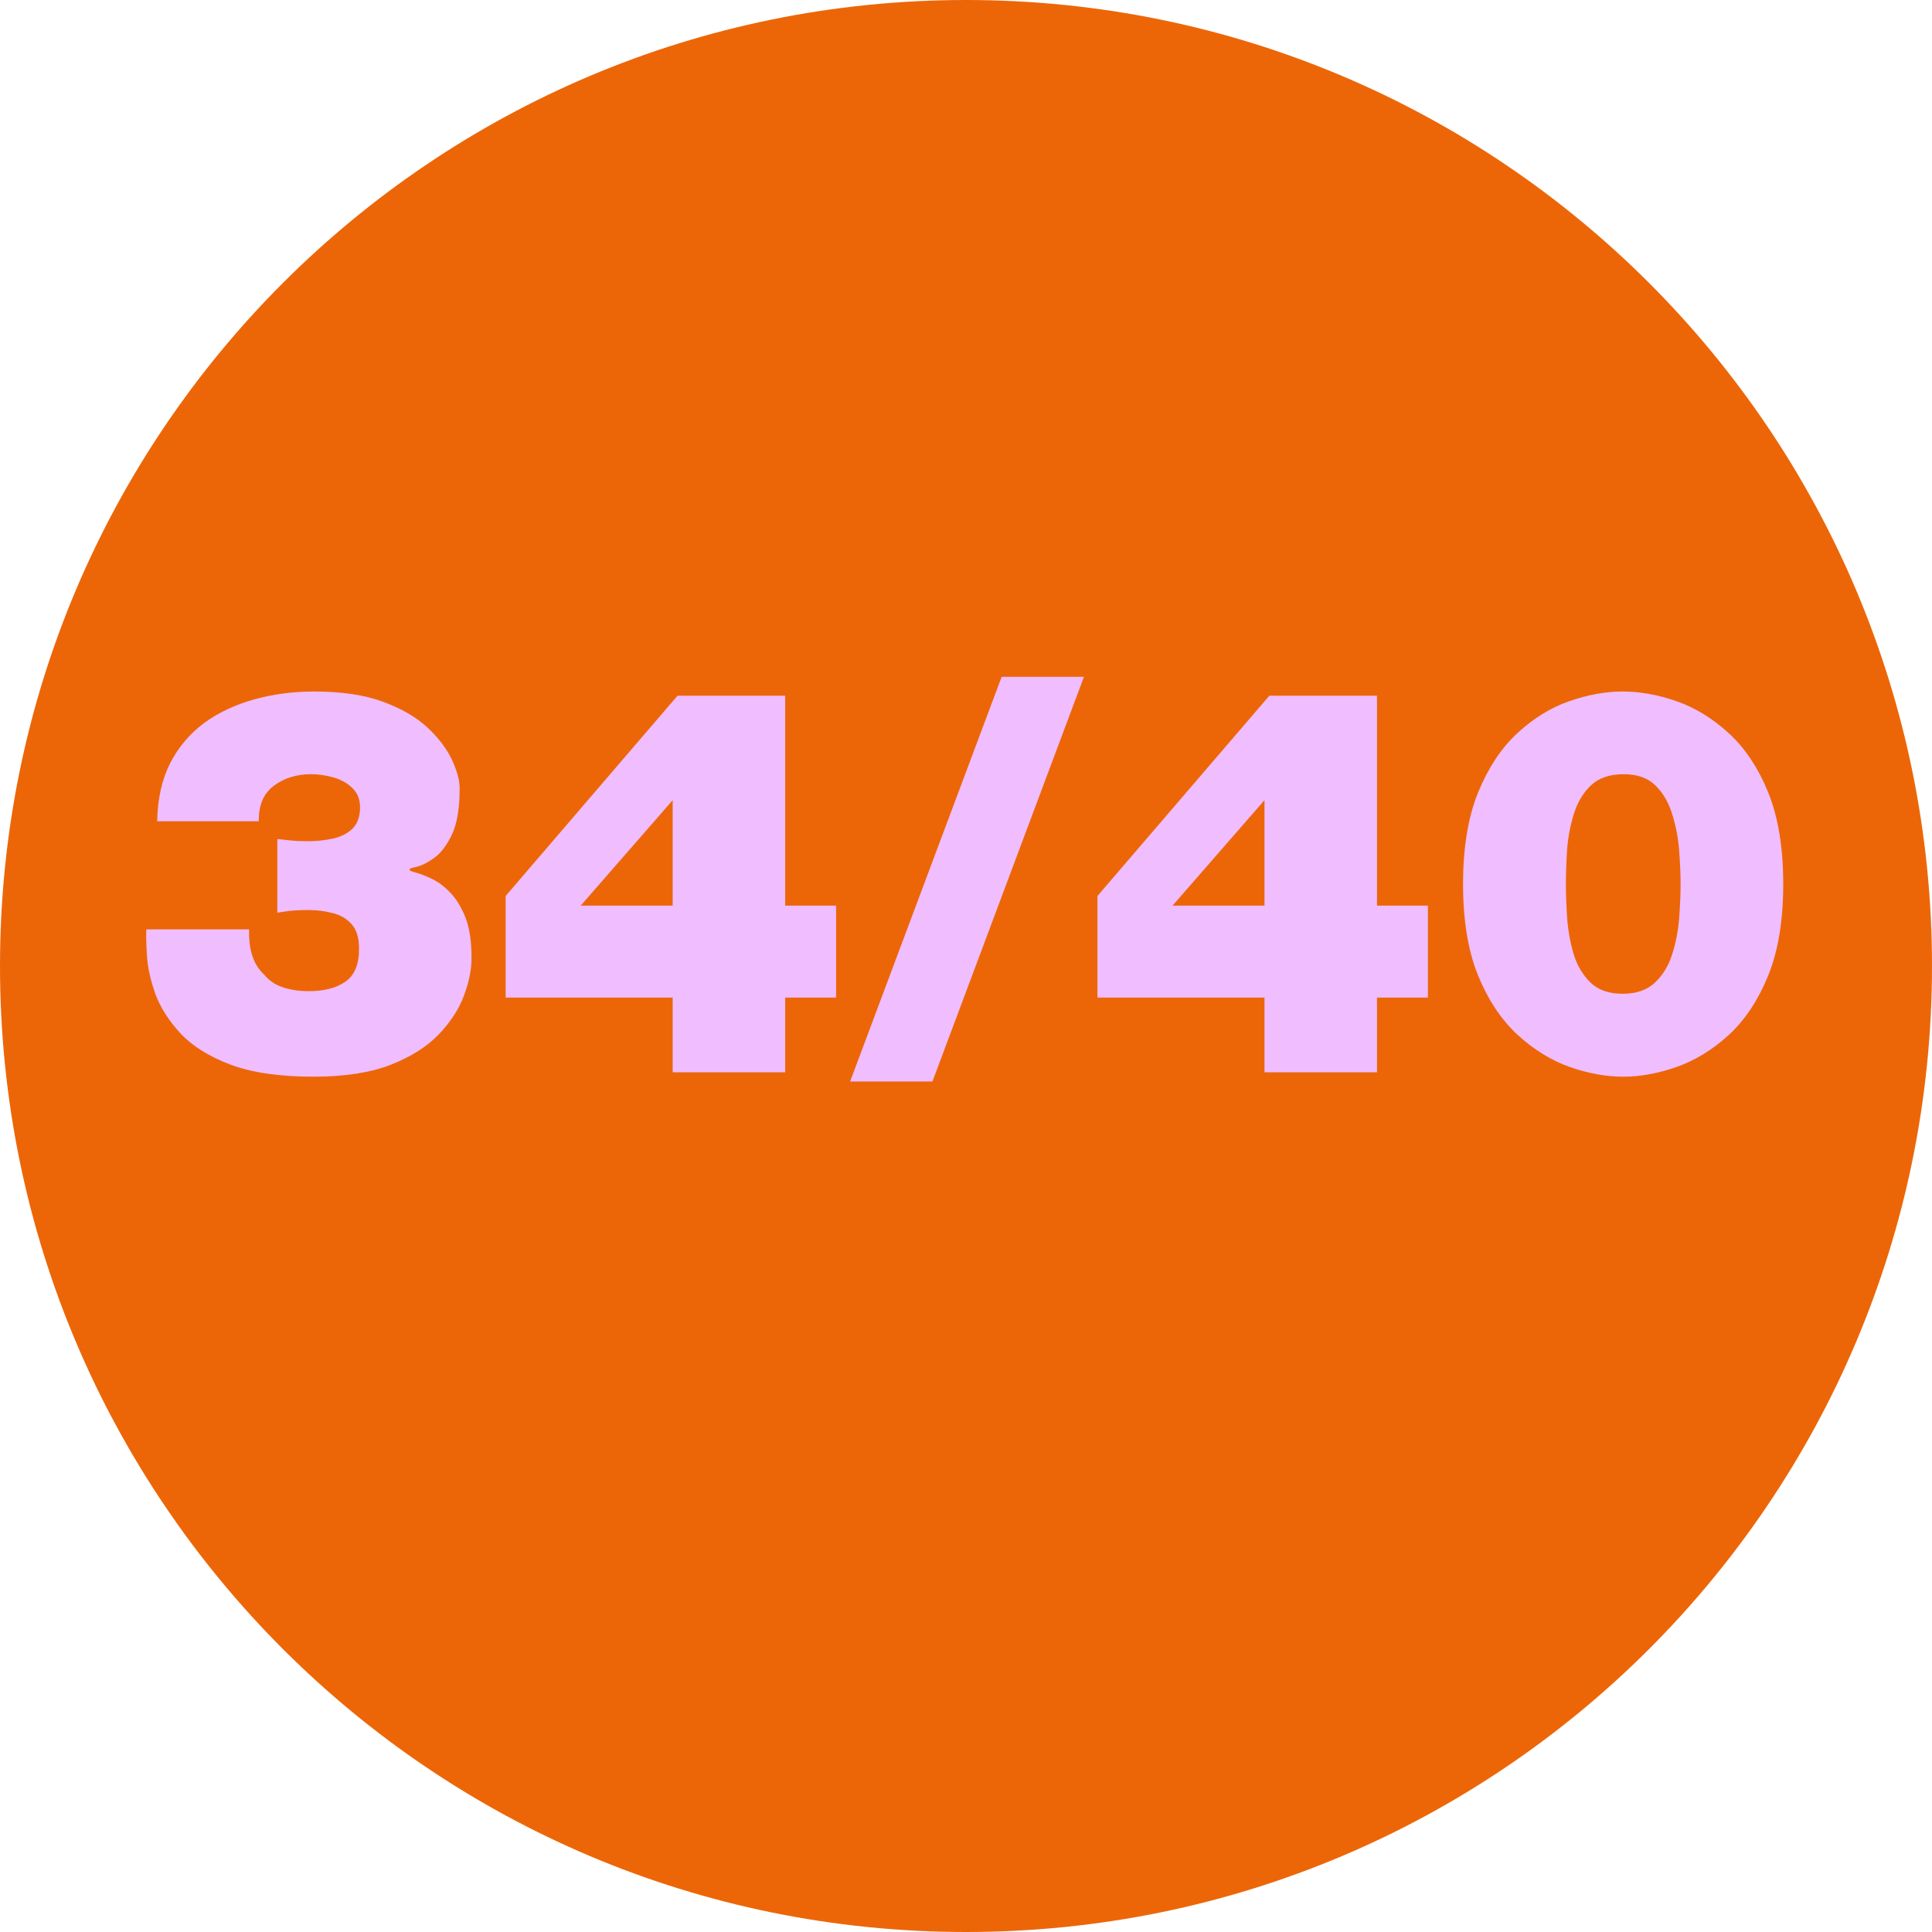
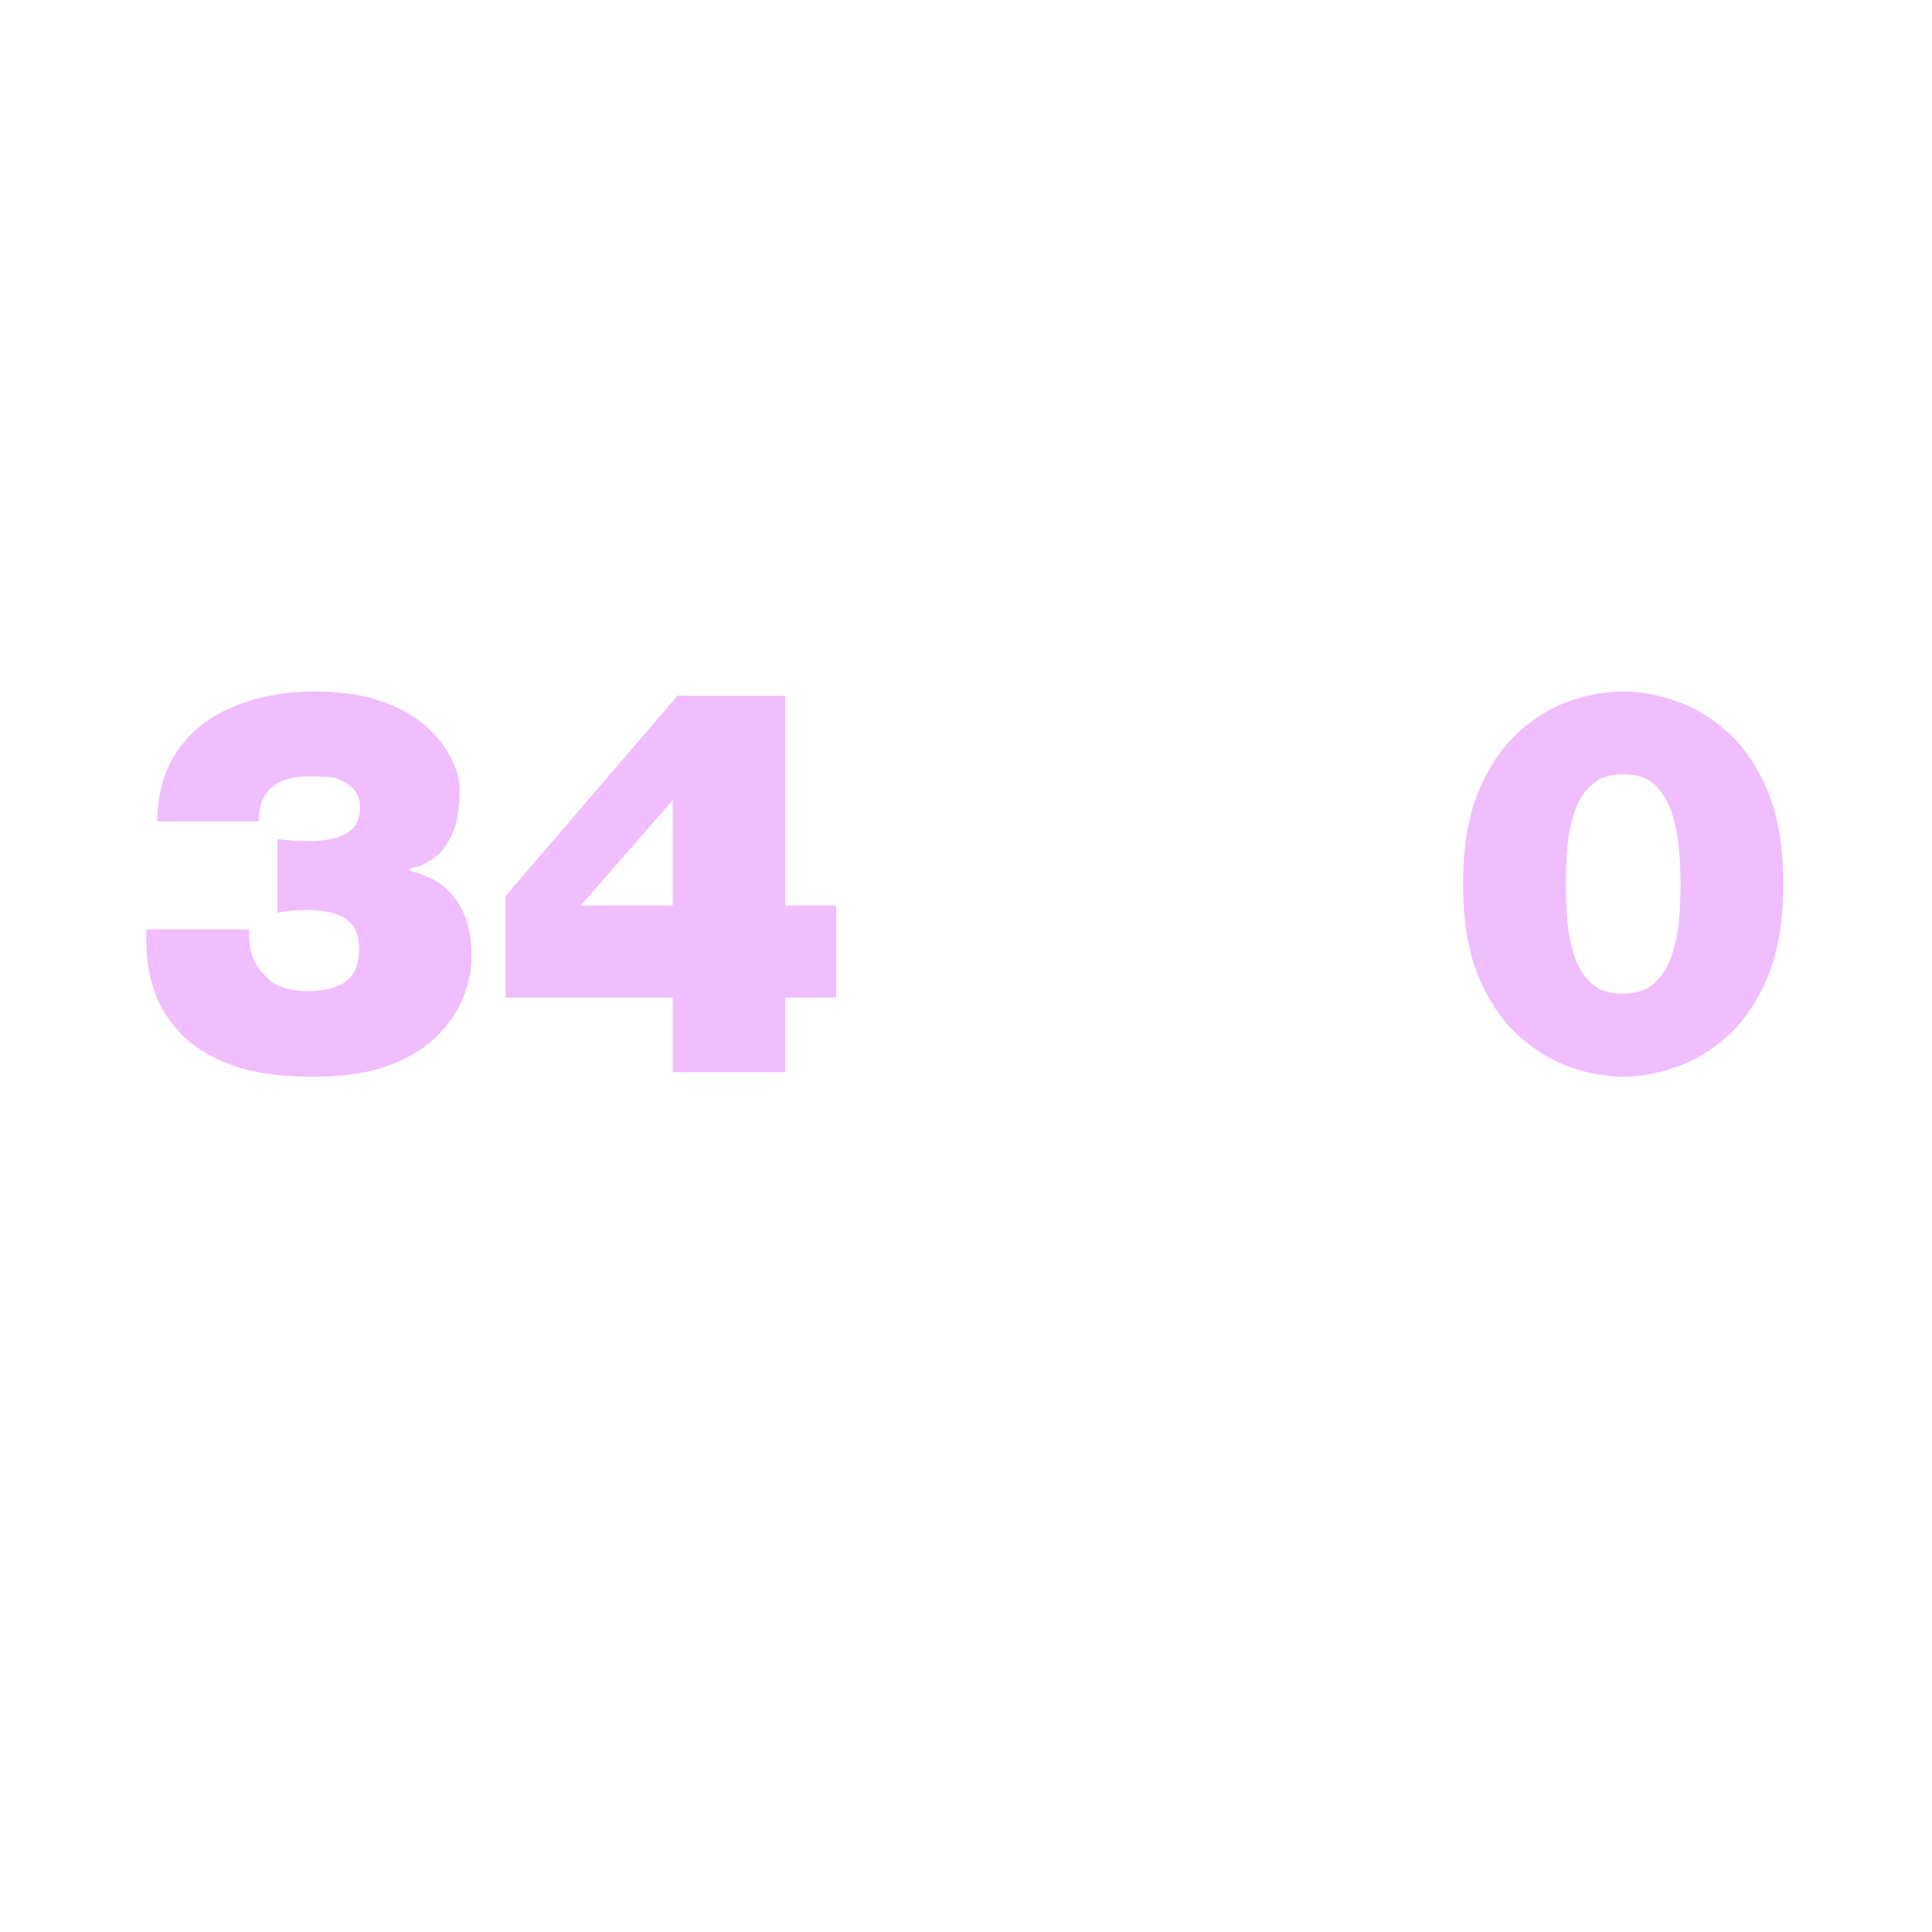
<svg xmlns="http://www.w3.org/2000/svg" width="200" zoomAndPan="magnify" viewBox="0 0 150 150" height="200" preserveAspectRatio="xMidYMid meet" version="1.0">
  <defs>
    <g />
    <clipPath id="d4016295b4">
      <path d="M 75 0 C 33.578 0 0 33.578 0 75 C 0 116.422 33.578 150 75 150 C 116.422 150 150 116.422 150 75 C 150 33.578 116.422 0 75 0 Z M 75 0 " clip-rule="nonzero" />
    </clipPath>
  </defs>
  <rect x="-15" width="180" fill="#ffffff" y="-15" height="180" fill-opacity="1" />
  <rect x="-15" width="180" fill="#ffffff" y="-15" height="180" fill-opacity="1" />
  <g clip-path="url(#d4016295b4)">
-     <rect x="-15" width="180" fill="#ec6608" y="-15" height="180" fill-opacity="1" />
-   </g>
+     </g>
  <g fill="#f0bdff" fill-opacity="1">
    <g transform="translate(9.938, 83.25)">
      <g>
-         <path d="M 10.156 -19.484 L 2.266 -19.484 C 2.297 -21.223 2.629 -22.723 3.266 -23.984 C 3.91 -25.242 4.797 -26.289 5.922 -27.125 C 7.047 -27.938 8.344 -28.547 9.812 -28.953 C 11.281 -29.359 12.828 -29.562 14.453 -29.562 C 16.578 -29.562 18.359 -29.297 19.797 -28.766 C 21.242 -28.234 22.398 -27.562 23.266 -26.75 C 24.129 -25.938 24.758 -25.102 25.156 -24.25 C 25.551 -23.395 25.75 -22.66 25.75 -22.047 C 25.75 -20.504 25.551 -19.312 25.156 -18.469 C 24.758 -17.633 24.312 -17.035 23.812 -16.672 C 23.312 -16.305 22.863 -16.07 22.469 -15.969 C 22.07 -15.875 21.875 -15.816 21.875 -15.797 L 21.875 -15.703 C 21.875 -15.648 22.035 -15.582 22.359 -15.5 C 22.68 -15.414 23.082 -15.258 23.562 -15.031 C 24.039 -14.812 24.516 -14.461 24.984 -13.984 C 25.461 -13.504 25.863 -12.859 26.188 -12.047 C 26.508 -11.242 26.672 -10.18 26.672 -8.859 C 26.672 -7.961 26.473 -6.988 26.078 -5.938 C 25.691 -4.895 25.039 -3.895 24.125 -2.938 C 23.219 -1.988 21.973 -1.203 20.391 -0.578 C 18.805 0.035 16.812 0.344 14.406 0.344 C 11.77 0.344 9.617 0.031 7.953 -0.594 C 6.285 -1.227 4.988 -2.039 4.062 -3.031 C 3.145 -4.031 2.492 -5.062 2.109 -6.125 C 1.734 -7.195 1.52 -8.18 1.469 -9.078 C 1.414 -9.973 1.398 -10.645 1.422 -11.094 L 9.406 -11.094 C 9.352 -9.52 9.734 -8.359 10.547 -7.609 C 10.93 -7.129 11.426 -6.789 12.031 -6.594 C 12.633 -6.395 13.301 -6.297 14.031 -6.297 C 15.227 -6.297 16.176 -6.539 16.875 -7.031 C 17.582 -7.52 17.938 -8.367 17.938 -9.578 C 17.938 -10.441 17.742 -11.082 17.359 -11.5 C 16.984 -11.926 16.492 -12.211 15.891 -12.359 C 15.297 -12.516 14.676 -12.594 14.031 -12.594 C 13.414 -12.594 12.93 -12.57 12.578 -12.531 C 12.223 -12.488 11.895 -12.441 11.594 -12.391 L 11.594 -18.109 C 11.895 -18.078 12.234 -18.039 12.609 -18 C 12.992 -17.957 13.469 -17.938 14.031 -17.938 C 14.613 -17.938 15.211 -18 15.828 -18.125 C 16.453 -18.25 16.973 -18.5 17.391 -18.875 C 17.805 -19.258 18.016 -19.828 18.016 -20.578 C 18.016 -21.191 17.816 -21.688 17.422 -22.062 C 17.035 -22.445 16.547 -22.723 15.953 -22.891 C 15.367 -23.055 14.785 -23.141 14.203 -23.141 C 13.078 -23.141 12.113 -22.836 11.312 -22.234 C 10.52 -21.641 10.133 -20.723 10.156 -19.484 Z M 10.156 -19.484 " />
+         <path d="M 10.156 -19.484 L 2.266 -19.484 C 2.297 -21.223 2.629 -22.723 3.266 -23.984 C 3.91 -25.242 4.797 -26.289 5.922 -27.125 C 7.047 -27.938 8.344 -28.547 9.812 -28.953 C 11.281 -29.359 12.828 -29.562 14.453 -29.562 C 16.578 -29.562 18.359 -29.297 19.797 -28.766 C 21.242 -28.234 22.398 -27.562 23.266 -26.75 C 24.129 -25.938 24.758 -25.102 25.156 -24.25 C 25.551 -23.395 25.75 -22.66 25.75 -22.047 C 25.75 -20.504 25.551 -19.312 25.156 -18.469 C 24.758 -17.633 24.312 -17.035 23.812 -16.672 C 23.312 -16.305 22.863 -16.07 22.469 -15.969 C 22.07 -15.875 21.875 -15.816 21.875 -15.797 L 21.875 -15.703 C 21.875 -15.648 22.035 -15.582 22.359 -15.5 C 22.68 -15.414 23.082 -15.258 23.562 -15.031 C 24.039 -14.812 24.516 -14.461 24.984 -13.984 C 25.461 -13.504 25.863 -12.859 26.188 -12.047 C 26.508 -11.242 26.672 -10.18 26.672 -8.859 C 26.672 -7.961 26.473 -6.988 26.078 -5.938 C 25.691 -4.895 25.039 -3.895 24.125 -2.938 C 23.219 -1.988 21.973 -1.203 20.391 -0.578 C 18.805 0.035 16.812 0.344 14.406 0.344 C 11.77 0.344 9.617 0.031 7.953 -0.594 C 6.285 -1.227 4.988 -2.039 4.062 -3.031 C 3.145 -4.031 2.492 -5.062 2.109 -6.125 C 1.734 -7.195 1.52 -8.18 1.469 -9.078 C 1.414 -9.973 1.398 -10.645 1.422 -11.094 L 9.406 -11.094 C 9.352 -9.52 9.734 -8.359 10.547 -7.609 C 10.93 -7.129 11.426 -6.789 12.031 -6.594 C 12.633 -6.395 13.301 -6.297 14.031 -6.297 C 15.227 -6.297 16.176 -6.539 16.875 -7.031 C 17.582 -7.52 17.938 -8.367 17.938 -9.578 C 17.938 -10.441 17.742 -11.082 17.359 -11.5 C 16.984 -11.926 16.492 -12.211 15.891 -12.359 C 15.297 -12.516 14.676 -12.594 14.031 -12.594 C 13.414 -12.594 12.93 -12.57 12.578 -12.531 C 12.223 -12.488 11.895 -12.441 11.594 -12.391 L 11.594 -18.109 C 11.895 -18.078 12.234 -18.039 12.609 -18 C 12.992 -17.957 13.469 -17.938 14.031 -17.938 C 14.613 -17.938 15.211 -18 15.828 -18.125 C 16.453 -18.25 16.973 -18.5 17.391 -18.875 C 17.805 -19.258 18.016 -19.828 18.016 -20.578 C 18.016 -21.191 17.816 -21.688 17.422 -22.062 C 17.035 -22.445 16.547 -22.723 15.953 -22.891 C 13.078 -23.141 12.113 -22.836 11.312 -22.234 C 10.52 -21.641 10.133 -20.723 10.156 -19.484 Z M 10.156 -19.484 " />
      </g>
    </g>
  </g>
  <g fill="#f0bdff" fill-opacity="1">
    <g transform="translate(37.993, 83.25)">
      <g>
        <path d="M 14.234 -21.125 L 7.094 -12.938 L 14.234 -12.938 Z M 14.234 0 L 14.234 -5.797 L 1.266 -5.797 L 1.266 -13.688 L 14.609 -29.234 L 22.969 -29.234 L 22.969 -12.938 L 26.922 -12.938 L 26.922 -5.797 L 22.969 -5.797 L 22.969 0 Z M 14.234 0 " />
      </g>
    </g>
  </g>
  <g fill="#f0bdff" fill-opacity="1">
    <g transform="translate(66.049, 83.25)">
      <g>
-         <path d="M -0.047 0.719 L 11.719 -30.703 L 18.109 -30.703 L 6.344 0.719 Z M -0.047 0.719 " />
-       </g>
+         </g>
    </g>
  </g>
  <g fill="#f0bdff" fill-opacity="1">
    <g transform="translate(83.941, 83.25)">
      <g>
-         <path d="M 14.234 -21.125 L 7.094 -12.938 L 14.234 -12.938 Z M 14.234 0 L 14.234 -5.797 L 1.266 -5.797 L 1.266 -13.688 L 14.609 -29.234 L 22.969 -29.234 L 22.969 -12.938 L 26.922 -12.938 L 26.922 -5.797 L 22.969 -5.797 L 22.969 0 Z M 14.234 0 " />
-       </g>
+         </g>
    </g>
  </g>
  <g fill="#f0bdff" fill-opacity="1">
    <g transform="translate(111.997, 83.25)">
      <g>
        <path d="M 9.578 -14.609 C 9.578 -13.859 9.609 -12.992 9.672 -12.016 C 9.742 -11.035 9.91 -10.098 10.172 -9.203 C 10.441 -8.305 10.879 -7.562 11.484 -6.969 C 12.086 -6.383 12.922 -6.094 13.984 -6.094 C 15.047 -6.094 15.883 -6.383 16.5 -6.969 C 17.125 -7.562 17.57 -8.305 17.844 -9.203 C 18.125 -10.098 18.301 -11.023 18.375 -11.984 C 18.445 -12.953 18.484 -13.828 18.484 -14.609 C 18.484 -15.367 18.445 -16.227 18.375 -17.188 C 18.301 -18.156 18.125 -19.094 17.844 -20 C 17.57 -20.914 17.141 -21.664 16.547 -22.25 C 15.961 -22.844 15.133 -23.141 14.062 -23.141 C 12.977 -23.141 12.133 -22.852 11.531 -22.281 C 10.926 -21.707 10.484 -20.973 10.203 -20.078 C 9.922 -19.18 9.742 -18.242 9.672 -17.266 C 9.609 -16.285 9.578 -15.398 9.578 -14.609 Z M 1.594 -14.609 C 1.594 -17.441 1.984 -19.816 2.766 -21.734 C 3.555 -23.648 4.57 -25.18 5.812 -26.328 C 7.062 -27.484 8.406 -28.312 9.844 -28.812 C 11.289 -29.312 12.672 -29.562 13.984 -29.562 C 15.328 -29.562 16.719 -29.312 18.156 -28.812 C 19.602 -28.312 20.957 -27.484 22.219 -26.328 C 23.477 -25.18 24.5 -23.648 25.281 -21.734 C 26.062 -19.816 26.453 -17.441 26.453 -14.609 C 26.453 -11.785 26.062 -9.414 25.281 -7.5 C 24.5 -5.582 23.477 -4.047 22.219 -2.891 C 20.957 -1.742 19.602 -0.914 18.156 -0.406 C 16.719 0.094 15.344 0.344 14.031 0.344 C 12.707 0.344 11.328 0.094 9.891 -0.406 C 8.453 -0.914 7.102 -1.742 5.844 -2.891 C 4.582 -4.047 3.555 -5.582 2.766 -7.5 C 1.984 -9.414 1.594 -11.785 1.594 -14.609 Z M 1.594 -14.609 " />
      </g>
    </g>
  </g>
</svg>